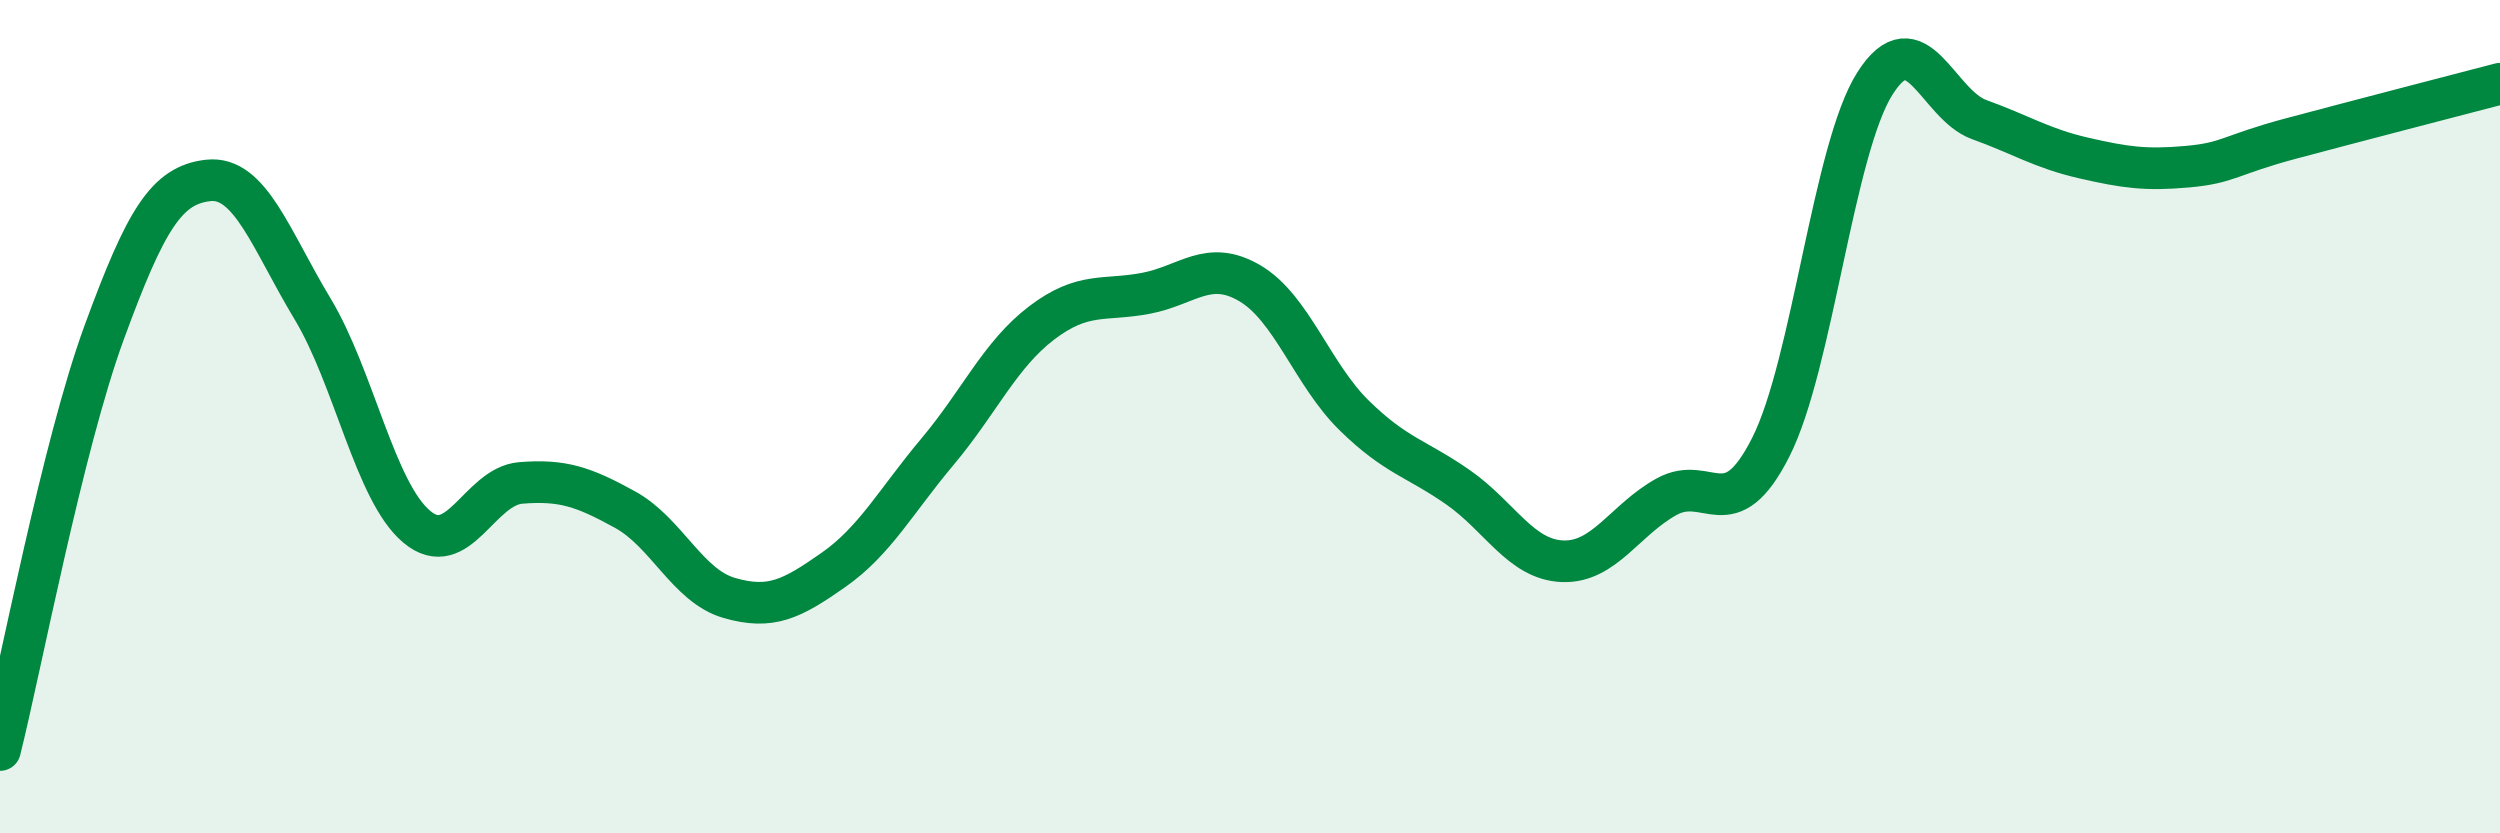
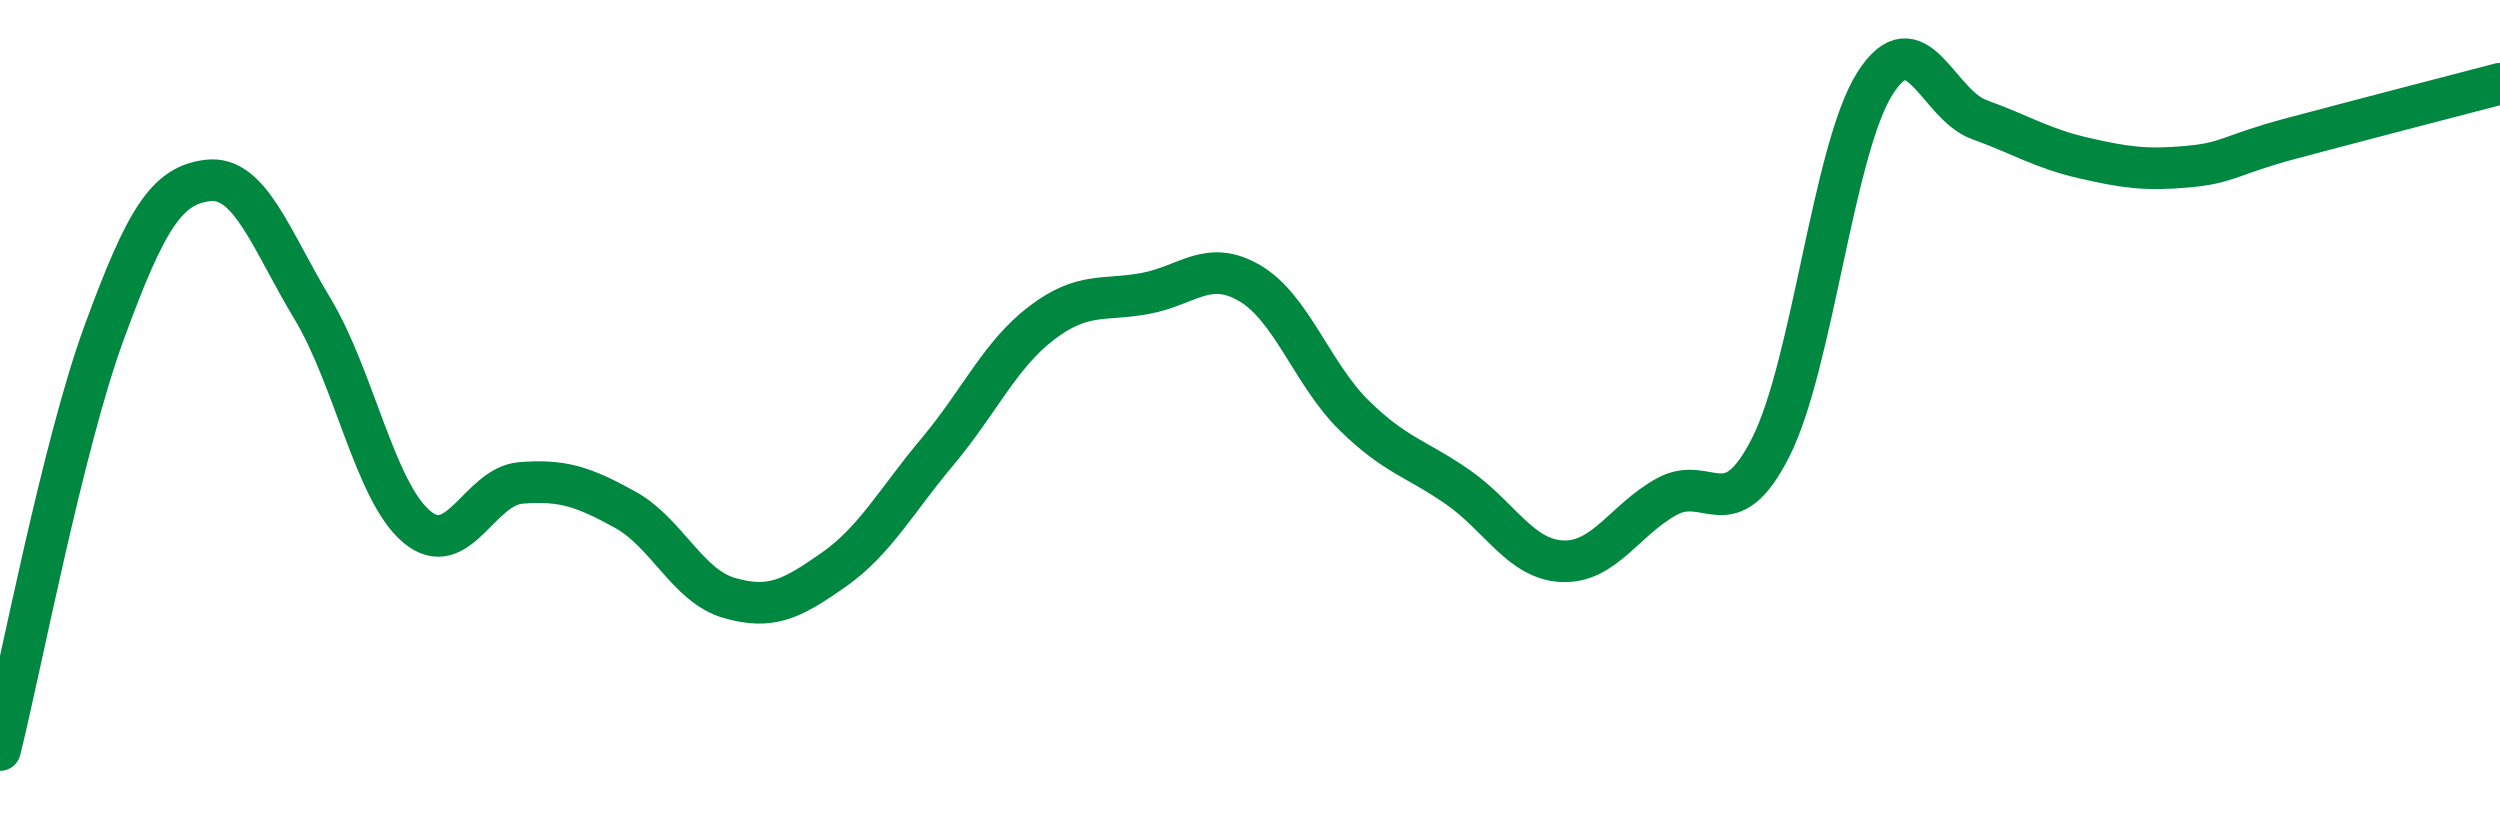
<svg xmlns="http://www.w3.org/2000/svg" width="60" height="20" viewBox="0 0 60 20">
-   <path d="M 0,18 C 0.5,16 1.5,10.71 2.5,7.98 C 3.5,5.25 4,4.44 5,4.33 C 6,4.22 6.5,5.75 7.5,7.41 C 8.5,9.07 9,11.8 10,12.64 C 11,13.48 11.5,11.67 12.5,11.59 C 13.5,11.51 14,11.68 15,12.23 C 16,12.78 16.5,14.06 17.5,14.35 C 18.5,14.64 19,14.38 20,13.68 C 21,12.98 21.5,12.03 22.5,10.84 C 23.5,9.65 24,8.51 25,7.75 C 26,6.99 26.5,7.23 27.5,7.04 C 28.5,6.85 29,6.21 30,6.8 C 31,7.39 31.5,8.99 32.5,9.97 C 33.5,10.95 34,11 35,11.7 C 36,12.4 36.5,13.43 37.5,13.47 C 38.5,13.51 39,12.47 40,11.92 C 41,11.37 41.5,12.71 42.5,10.73 C 43.5,8.75 44,3.57 45,2 C 46,0.43 46.5,2.51 47.5,2.87 C 48.5,3.23 49,3.56 50,3.79 C 51,4.02 51.5,4.09 52.5,4 C 53.5,3.91 53.5,3.72 55,3.32 C 56.5,2.92 59,2.27 60,2.01L60 20L0 20Z" fill="#008740" opacity="0.1" stroke-linecap="round" stroke-linejoin="round" />
  <path d="M 0,18 C 0.5,16 1.5,10.71 2.5,7.98 C 3.5,5.25 4,4.44 5,4.33 C 6,4.22 6.5,5.75 7.5,7.41 C 8.5,9.07 9,11.8 10,12.64 C 11,13.48 11.5,11.67 12.5,11.59 C 13.5,11.51 14,11.68 15,12.23 C 16,12.78 16.5,14.06 17.5,14.35 C 18.5,14.64 19,14.38 20,13.68 C 21,12.98 21.5,12.03 22.5,10.84 C 23.5,9.65 24,8.51 25,7.75 C 26,6.99 26.5,7.23 27.5,7.04 C 28.5,6.85 29,6.21 30,6.8 C 31,7.39 31.5,8.99 32.5,9.97 C 33.5,10.95 34,11 35,11.7 C 36,12.4 36.5,13.43 37.5,13.47 C 38.5,13.51 39,12.47 40,11.92 C 41,11.37 41.5,12.71 42.5,10.73 C 43.5,8.75 44,3.57 45,2 C 46,0.43 46.5,2.51 47.5,2.87 C 48.5,3.23 49,3.56 50,3.79 C 51,4.02 51.5,4.09 52.5,4 C 53.5,3.91 53.5,3.72 55,3.32 C 56.5,2.92 59,2.27 60,2.01" stroke="#008740" stroke-width="1" fill="none" stroke-linecap="round" stroke-linejoin="round" />
</svg>